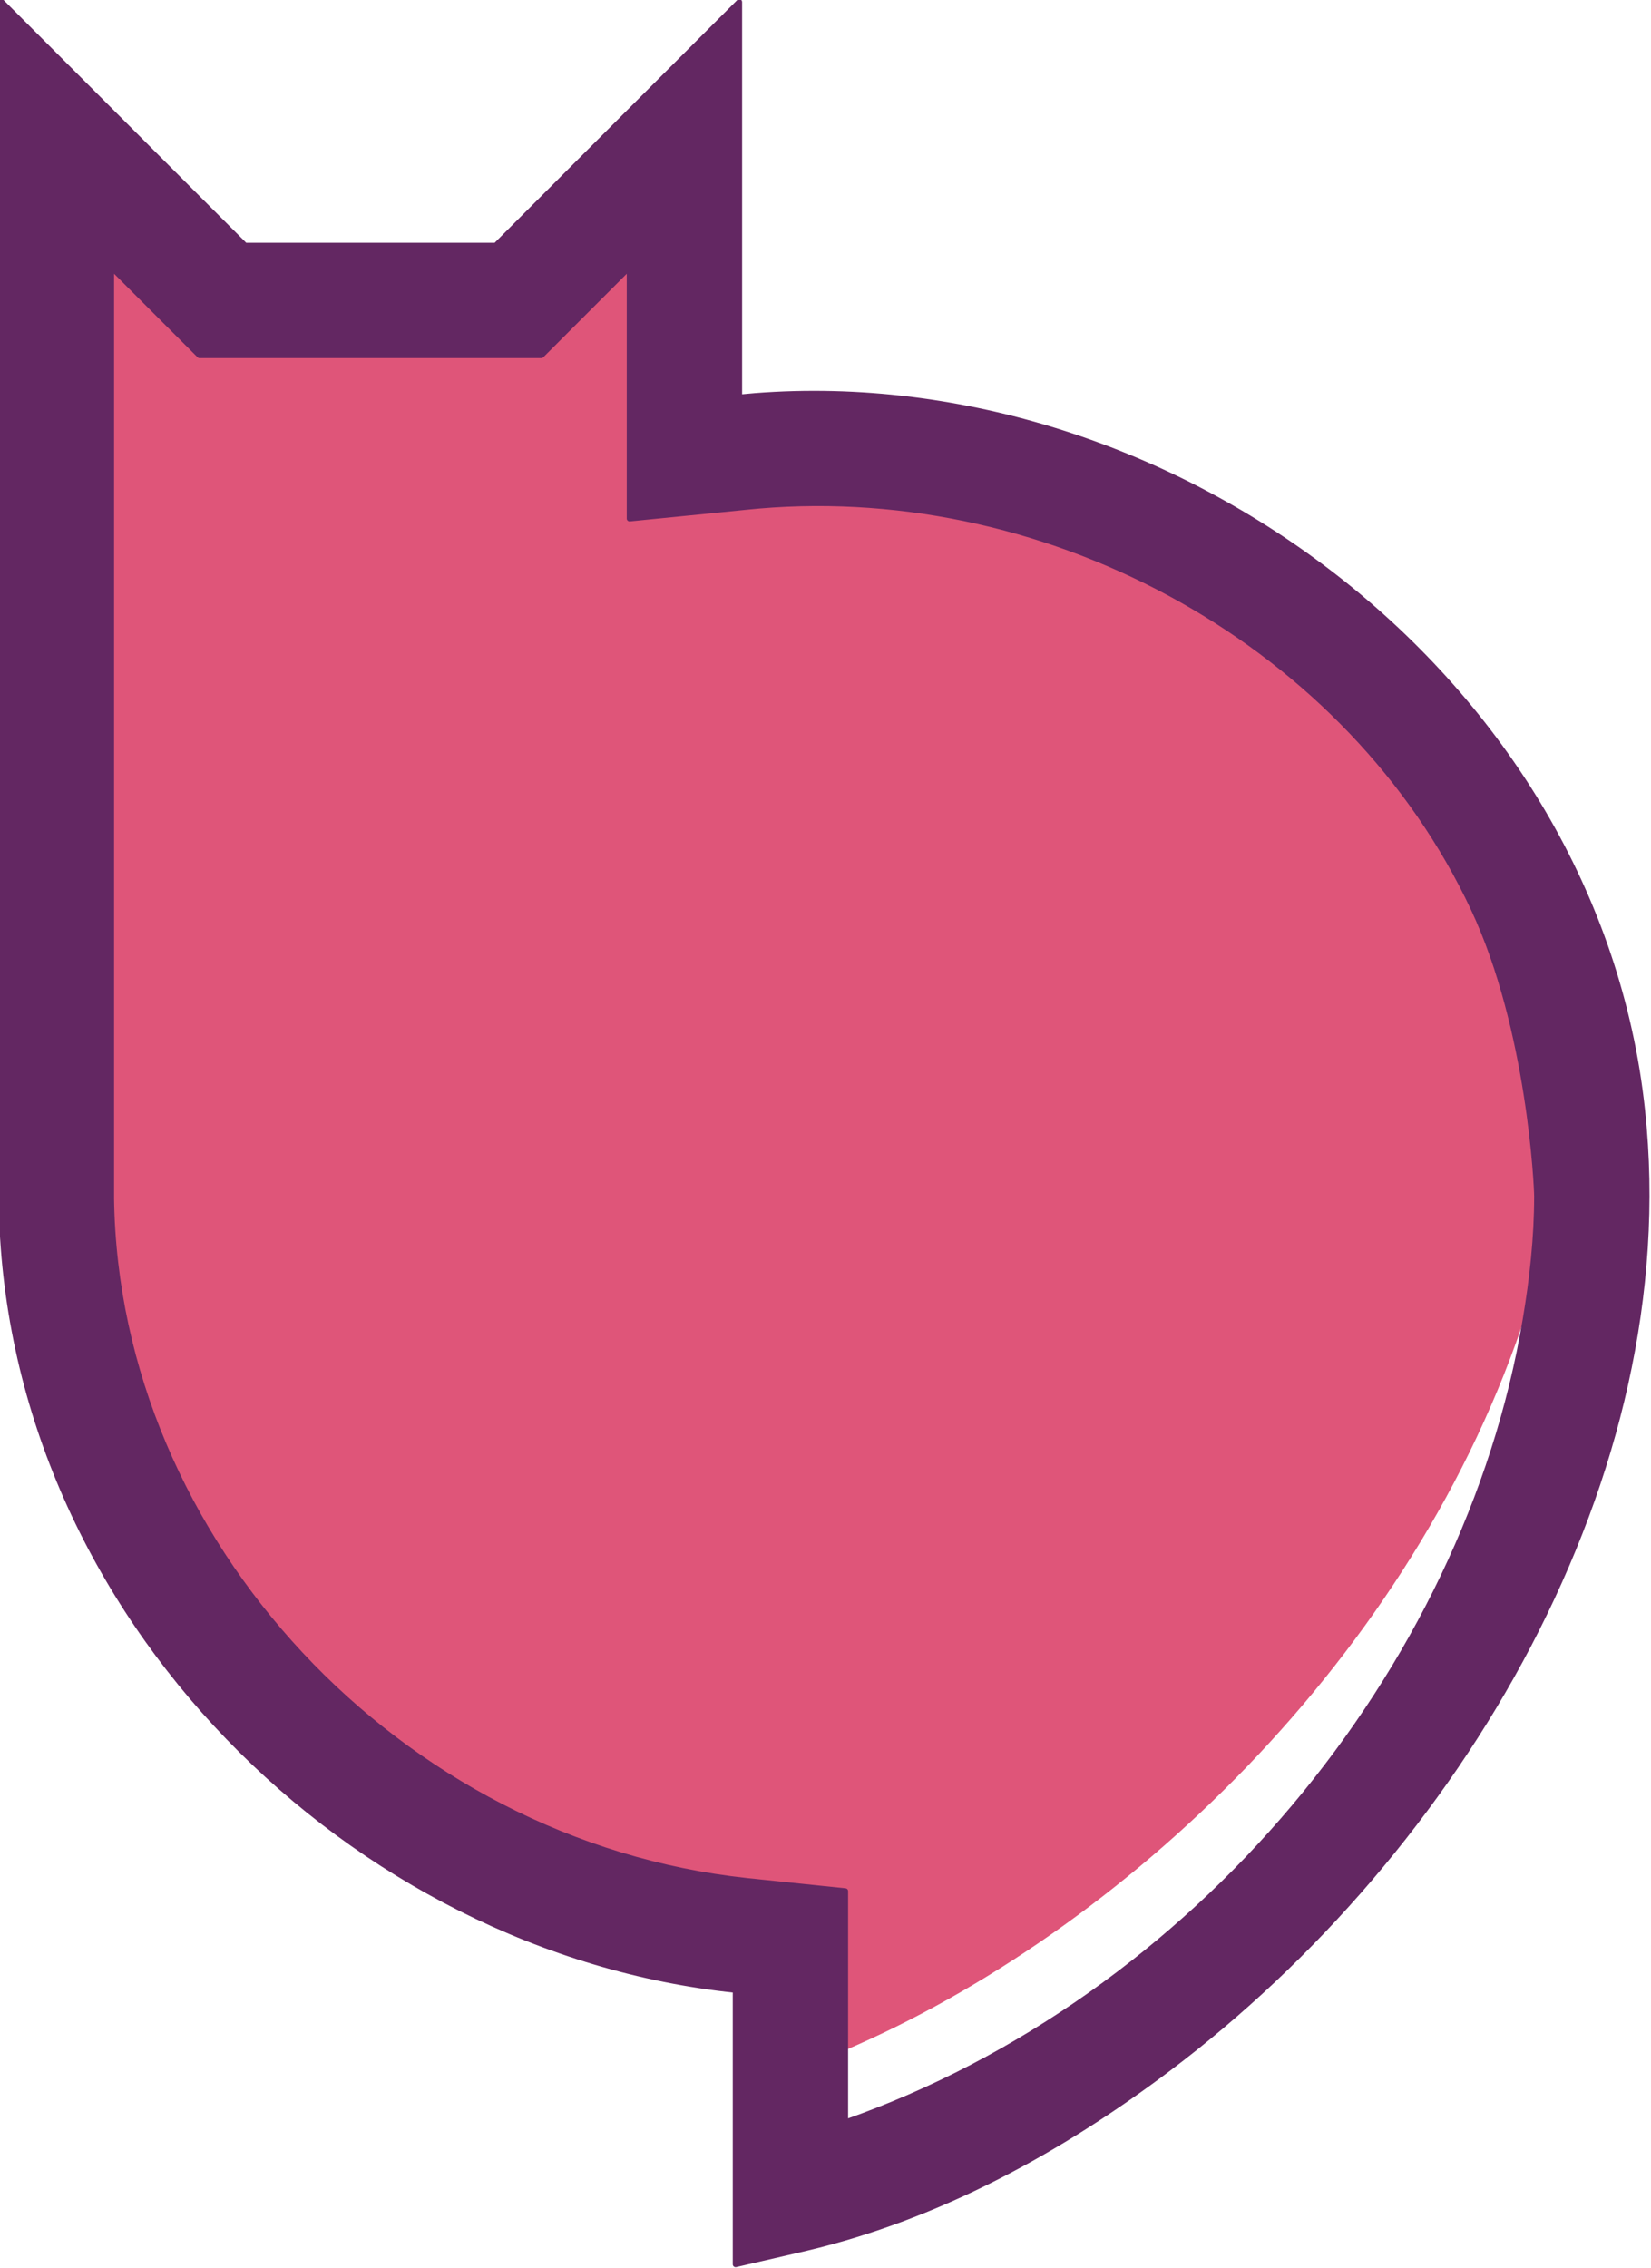
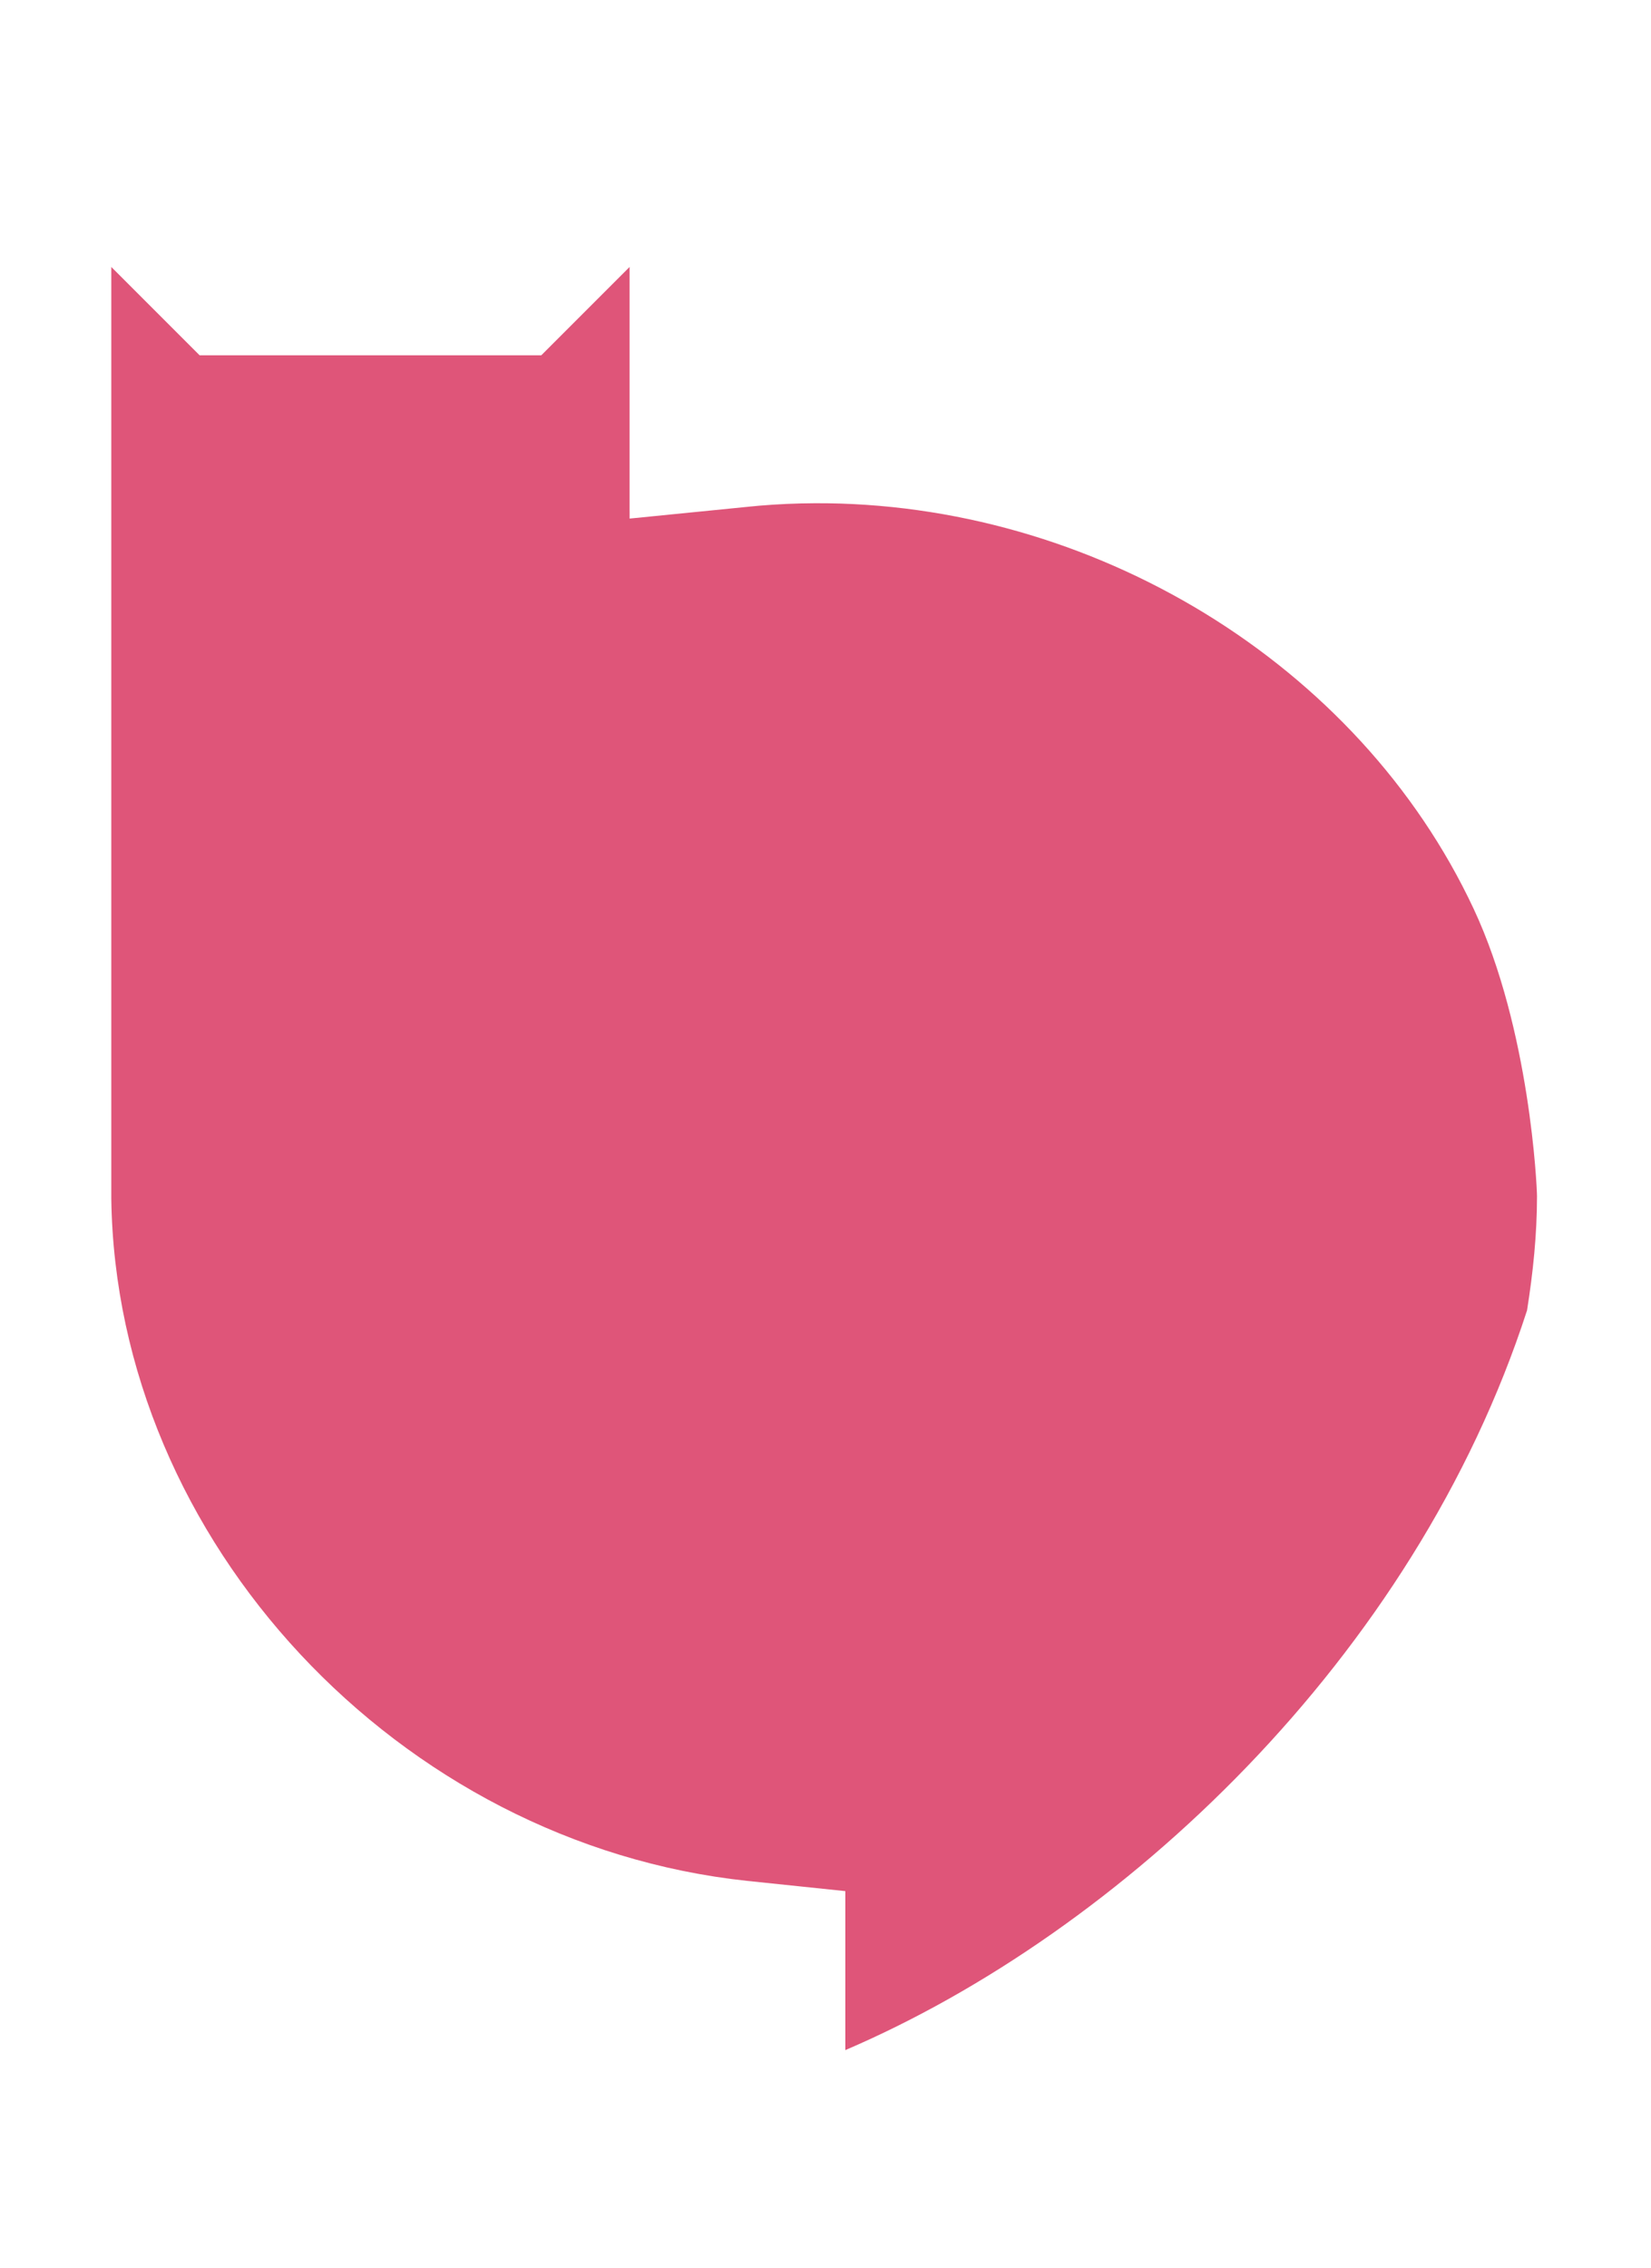
<svg xmlns="http://www.w3.org/2000/svg" width="100%" height="100%" viewBox="0 0 292 401" version="1.1" xml:space="preserve" style="fill-rule:evenodd;clip-rule:evenodd;stroke-linejoin:round;stroke-miterlimit:2;">
  <g transform="matrix(1,0,0,1,-497.5,-80.999)">
    <g transform="matrix(3.233,0,0,3.233,-1876.75,-1464.48)">
      <path d="M763.992,497.461L768.822,492.631L768.822,506.001L768.823,506.001L768.823,506.391L768.824,506.391L775.415,505.734L775.919,505.686C776.931,505.601 777.943,505.557 778.952,505.552C794.092,505.479 808.697,514.286 814.992,527.721C818.089,534.33 818.462,543 818.462,543.44C818.462,545.542 818.246,547.626 817.917,549.692C811.761,568.707 795.685,583.688 780.623,590.143L780.623,581.448L775.248,580.888C756.193,578.851 740.729,562.32 740.468,543.58L740.468,492.631L745.299,497.461L763.992,497.461Z" style="fill:rgb(223,85,121);fill-rule:nonzero;" />
      <g transform="matrix(1,0,0,1,734.466,478.144)">
-         <path d="M40.356,21.619C40.643,21.59 40.93,21.565 41.217,21.541C63.975,19.771 87.236,37.002 89.753,60.61C91.886,80.622 79.696,101.045 63.813,113.015C57.886,117.481 51.265,121.101 44.023,122.818L40.155,123.713L40.155,108.712C19.209,106.531 0.517,88.263 0.009,66.042L0,65.478L0,0L13.318,13.318L27.039,13.318L40.356,0L40.356,21.619ZM29.524,19.318L10.832,19.318L6,14.485L6,65.437C6.261,84.176 21.725,100.707 40.78,102.745L46.155,103.304L46.155,115.952C65.241,109.257 80.135,91.334 83.369,72.05C83.743,69.82 83.995,67.568 83.995,65.297C83.995,64.856 83.623,56.187 80.526,49.577C73.811,35.246 57.64,26.181 41.451,27.543L40.947,27.59L34.356,28.247L34.356,14.485C32.746,16.096 31.135,17.707 29.524,19.318Z" style="fill:rgb(99,39,98);stroke:rgb(99,39,98);stroke-width:0.31px;" />
-       </g>
+         </g>
    </g>
  </g>
</svg>